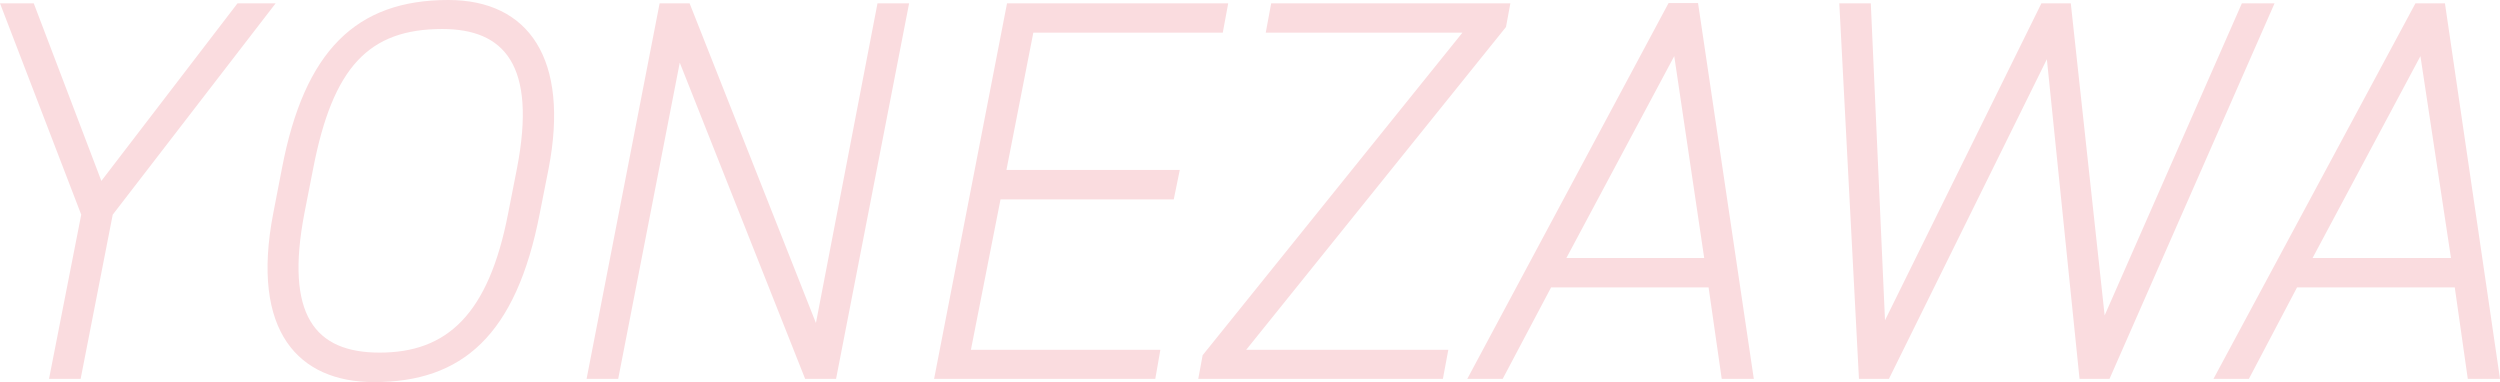
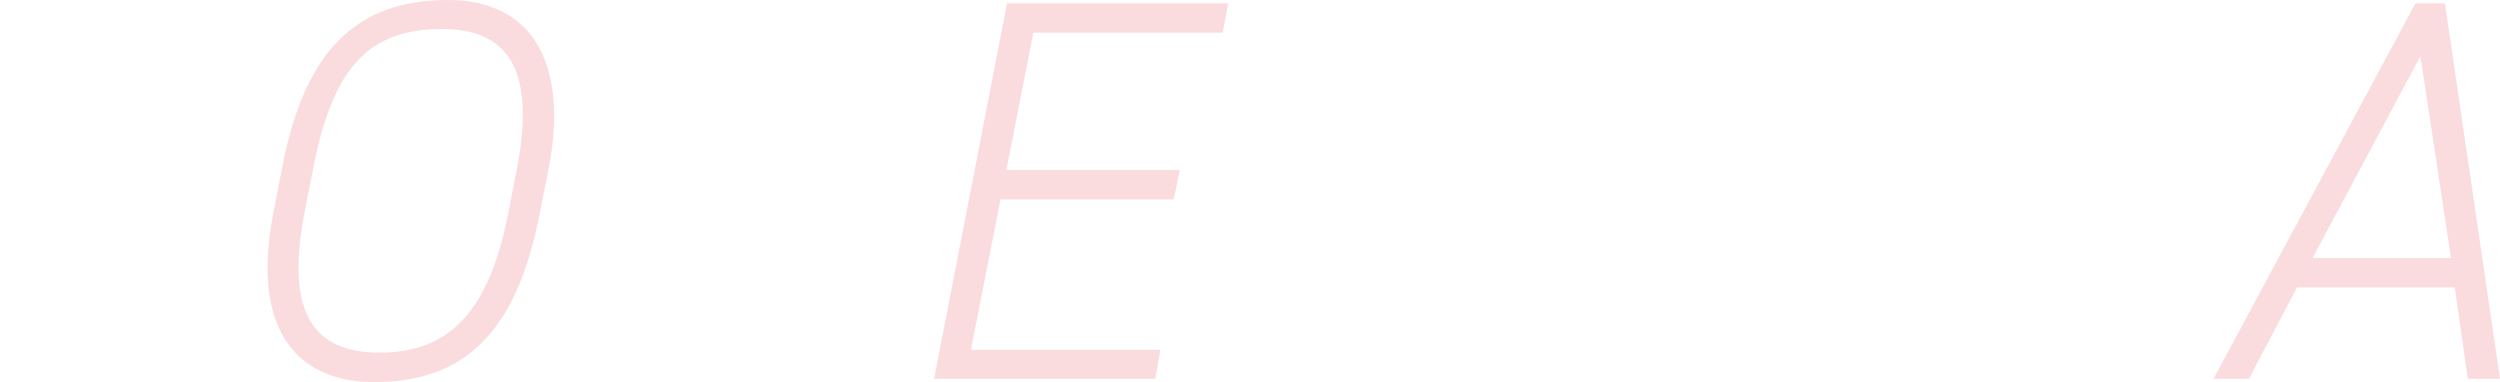
<svg xmlns="http://www.w3.org/2000/svg" viewBox="0 0 211.14 32.3">
  <defs>
    <style>.cls-1{fill:#fadcdf;}</style>
  </defs>
-   <path class="cls-1" d="M2.85.28l5.71,15,11.5-15h3.22L9.52,18.13,6.81,32H4.14L6.86,18.13,0,.28Z" />
  <path class="cls-1" d="M45.59,18c-2,10.36-6.58,14.27-14,14.27-6.35,0-10.45-4.24-8.51-14.27l.73-3.77C25.71,4.28,30.08,0,37.86,0c6.81,0,10.26,5,8.47,14.26ZM25.71,18c-1.65,8.61.88,11.78,6.35,11.78,5.66,0,9.2-3.17,10.86-11.78l.74-3.77c1.7-8.79-1.11-11.78-6.31-11.78-6.21,0-9.24,3.22-10.9,11.78Z" />
-   <path class="cls-1" d="M76.78.28,70.61,32H68L57.41,5.29,52.21,32H49.54L55.71.28h2.53l10.67,27L74.11.28Z" />
  <path class="cls-1" d="M103.73.28l-.46,2.48h-16L85,14.35H99.64l-.51,2.49H84.5L82,29.54H98L97.57,32H78.89L85.05.28Z" />
-   <path class="cls-1" d="M127.56.28l-.37,2L105.25,29.54h17.07L121.86,32H101.2l.37-2L123.51,2.76H106.9l.46-2.48Z" />
-   <path class="cls-1" d="M123.92,32l17-31.74h2.49L148.12,32h-2.71l-1.11-7.73H131L126.91,32Zm8.37-10.21h11.64L141.4,4.74Z" />
-   <path class="cls-1" d="M158,.28l1.2,26.77L172.41.28h2.48l2.86,26.36L189.34.28h2.76L178.16,32h-2.53l-2.76-27L159.53,32H157L155.34.28Z" />
  <path class="cls-1" d="M186.94,32,204,.28h2.49L211.14,32h-2.72l-1.1-7.73H194L189.93,32Zm8.37-10.21H207L204.42,4.74Z" />
</svg>